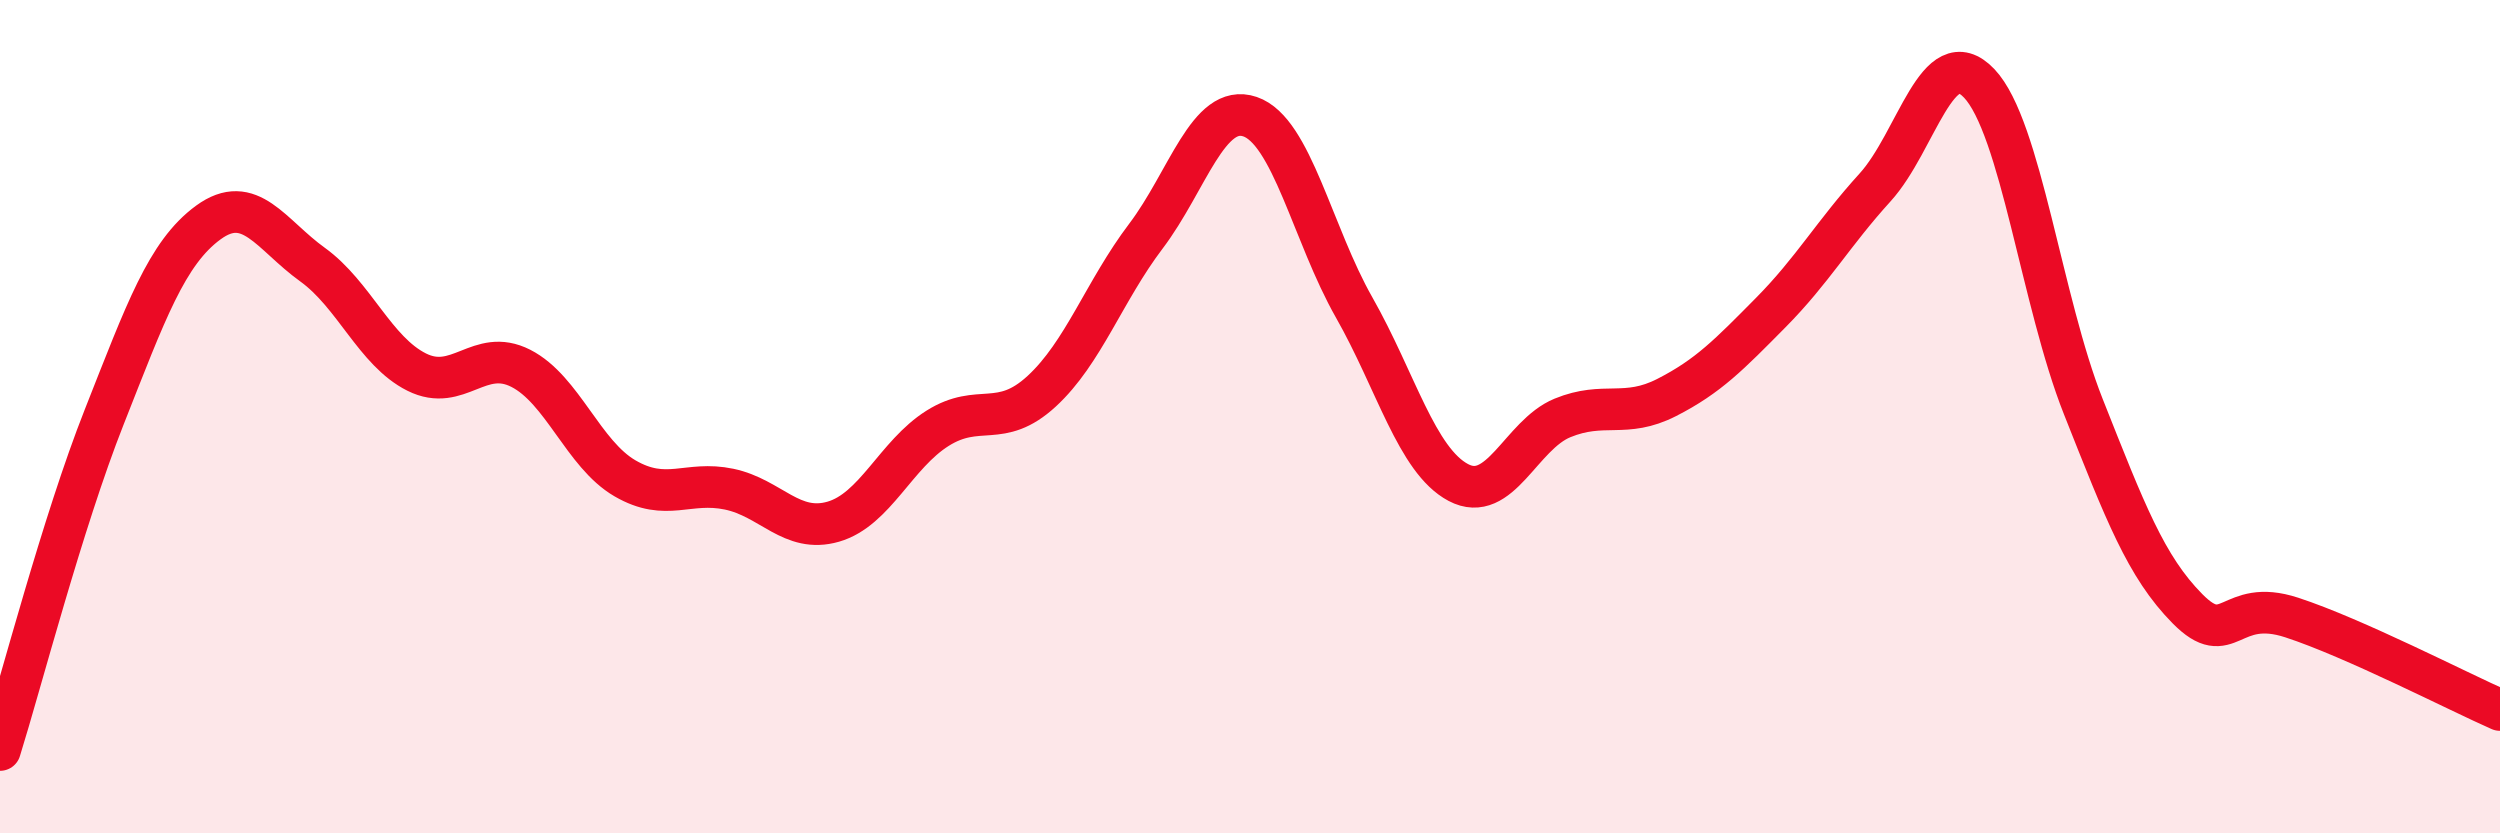
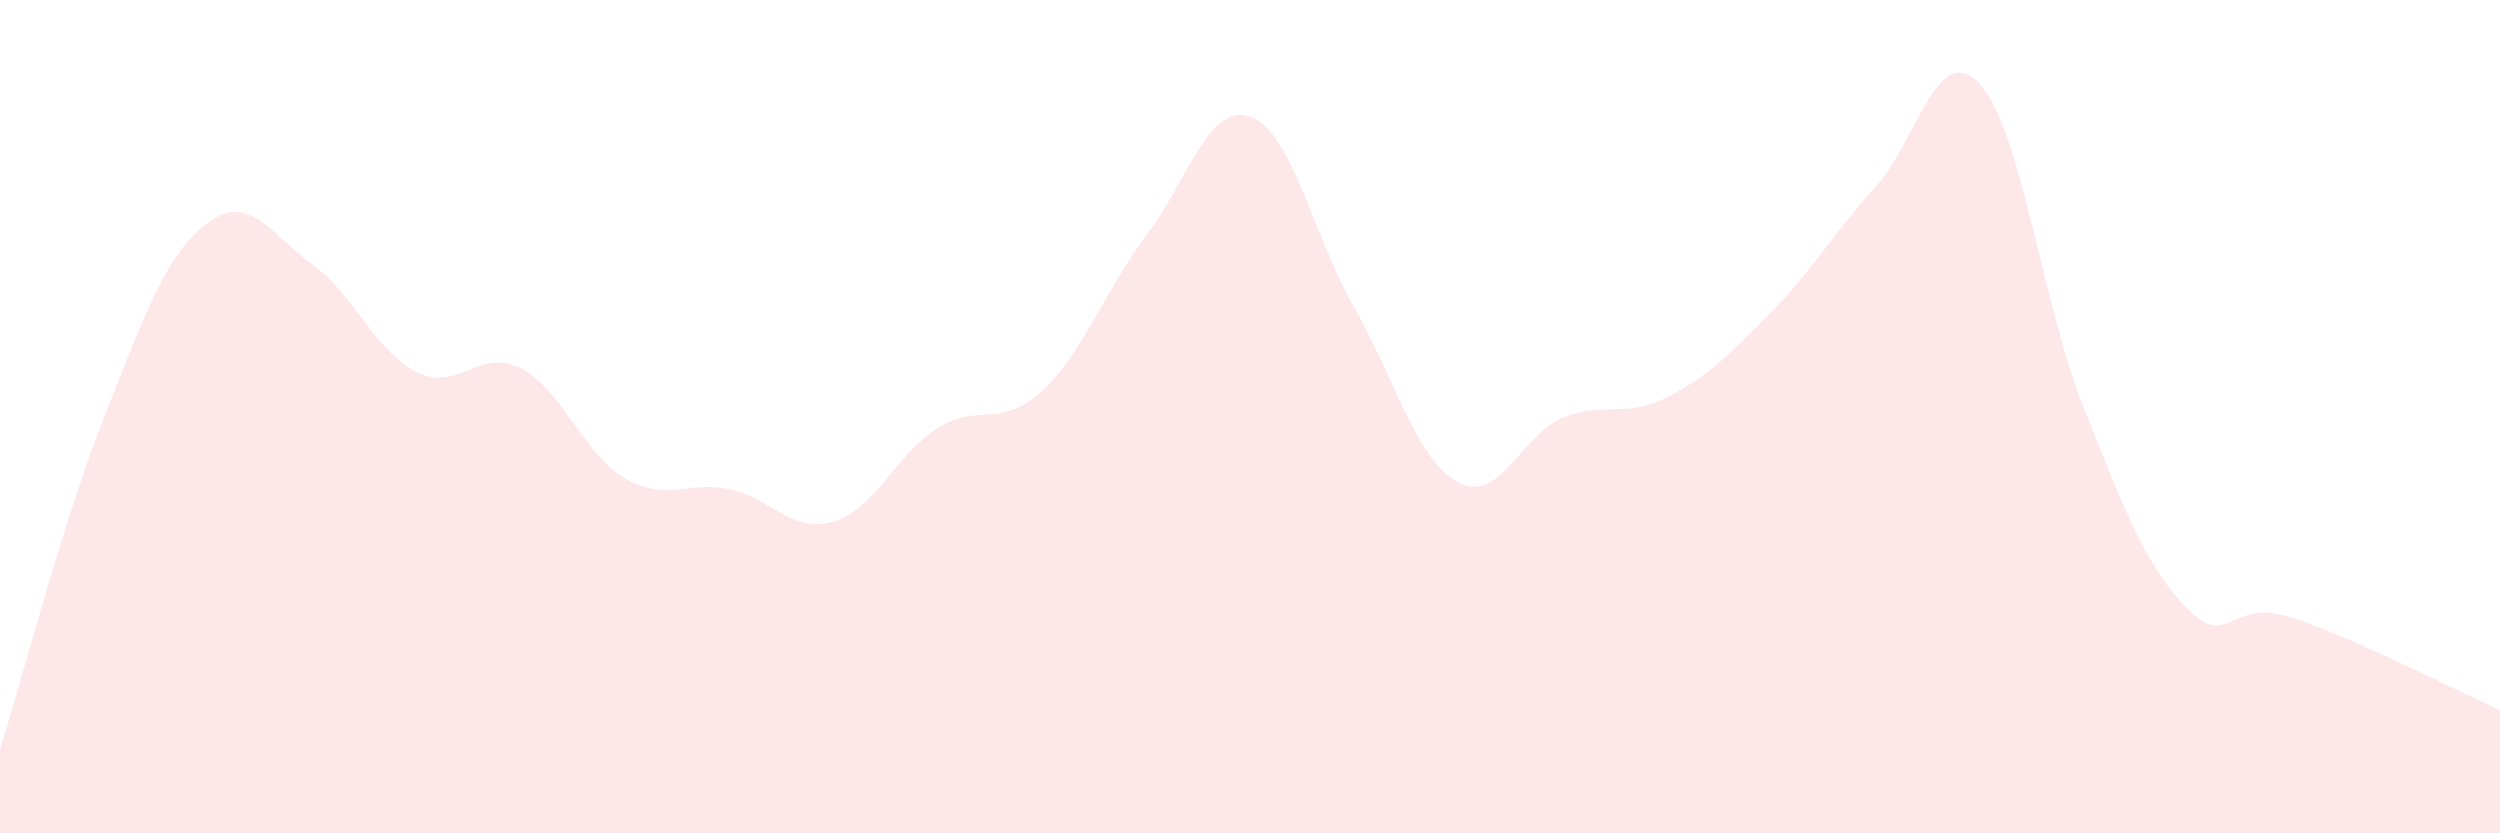
<svg xmlns="http://www.w3.org/2000/svg" width="60" height="20" viewBox="0 0 60 20">
  <path d="M 0,18 C 0.5,16.4 1.5,12.54 2.5,10.01 C 3.5,7.48 4,6.07 5,5.34 C 6,4.61 6.5,5.63 7.5,6.35 C 8.5,7.07 9,8.43 10,8.93 C 11,9.43 11.5,8.33 12.5,8.84 C 13.5,9.35 14,10.9 15,11.48 C 16,12.06 16.5,11.53 17.5,11.74 C 18.5,11.95 19,12.81 20,12.52 C 21,12.23 21.5,10.91 22.5,10.28 C 23.5,9.65 24,10.31 25,9.39 C 26,8.47 26.5,6.99 27.5,5.67 C 28.5,4.35 29,2.46 30,2.8 C 31,3.14 31.5,5.62 32.5,7.38 C 33.5,9.14 34,11.05 35,11.58 C 36,12.11 36.5,10.44 37.5,10.03 C 38.5,9.62 39,10.05 40,9.54 C 41,9.03 41.5,8.51 42.5,7.5 C 43.5,6.49 44,5.6 45,4.5 C 46,3.4 46.5,0.95 47.5,2 C 48.5,3.05 49,7.24 50,9.76 C 51,12.28 51.5,13.6 52.5,14.61 C 53.5,15.62 53.5,14.33 55,14.82 C 56.5,15.31 59,16.6 60,17.04L60 20L0 20Z" fill="#EB0A25" opacity="0.1" stroke-linecap="round" stroke-linejoin="round" />
-   <path d="M 0,18 C 0.5,16.4 1.5,12.54 2.5,10.01 C 3.5,7.48 4,6.07 5,5.34 C 6,4.61 6.5,5.63 7.5,6.35 C 8.5,7.07 9,8.43 10,8.93 C 11,9.43 11.5,8.33 12.5,8.84 C 13.5,9.35 14,10.9 15,11.48 C 16,12.06 16.5,11.53 17.5,11.74 C 18.5,11.95 19,12.81 20,12.52 C 21,12.23 21.5,10.91 22.5,10.28 C 23.5,9.65 24,10.31 25,9.39 C 26,8.47 26.5,6.99 27.5,5.67 C 28.5,4.35 29,2.46 30,2.8 C 31,3.14 31.5,5.62 32.5,7.38 C 33.5,9.14 34,11.05 35,11.58 C 36,12.11 36.5,10.44 37.5,10.03 C 38.5,9.62 39,10.05 40,9.54 C 41,9.03 41.5,8.51 42.5,7.5 C 43.5,6.49 44,5.6 45,4.5 C 46,3.4 46.5,0.95 47.5,2 C 48.5,3.05 49,7.24 50,9.76 C 51,12.28 51.5,13.6 52.5,14.61 C 53.5,15.62 53.5,14.33 55,14.82 C 56.5,15.31 59,16.6 60,17.04" stroke="#EB0A25" stroke-width="1" fill="none" stroke-linecap="round" stroke-linejoin="round" />
</svg>